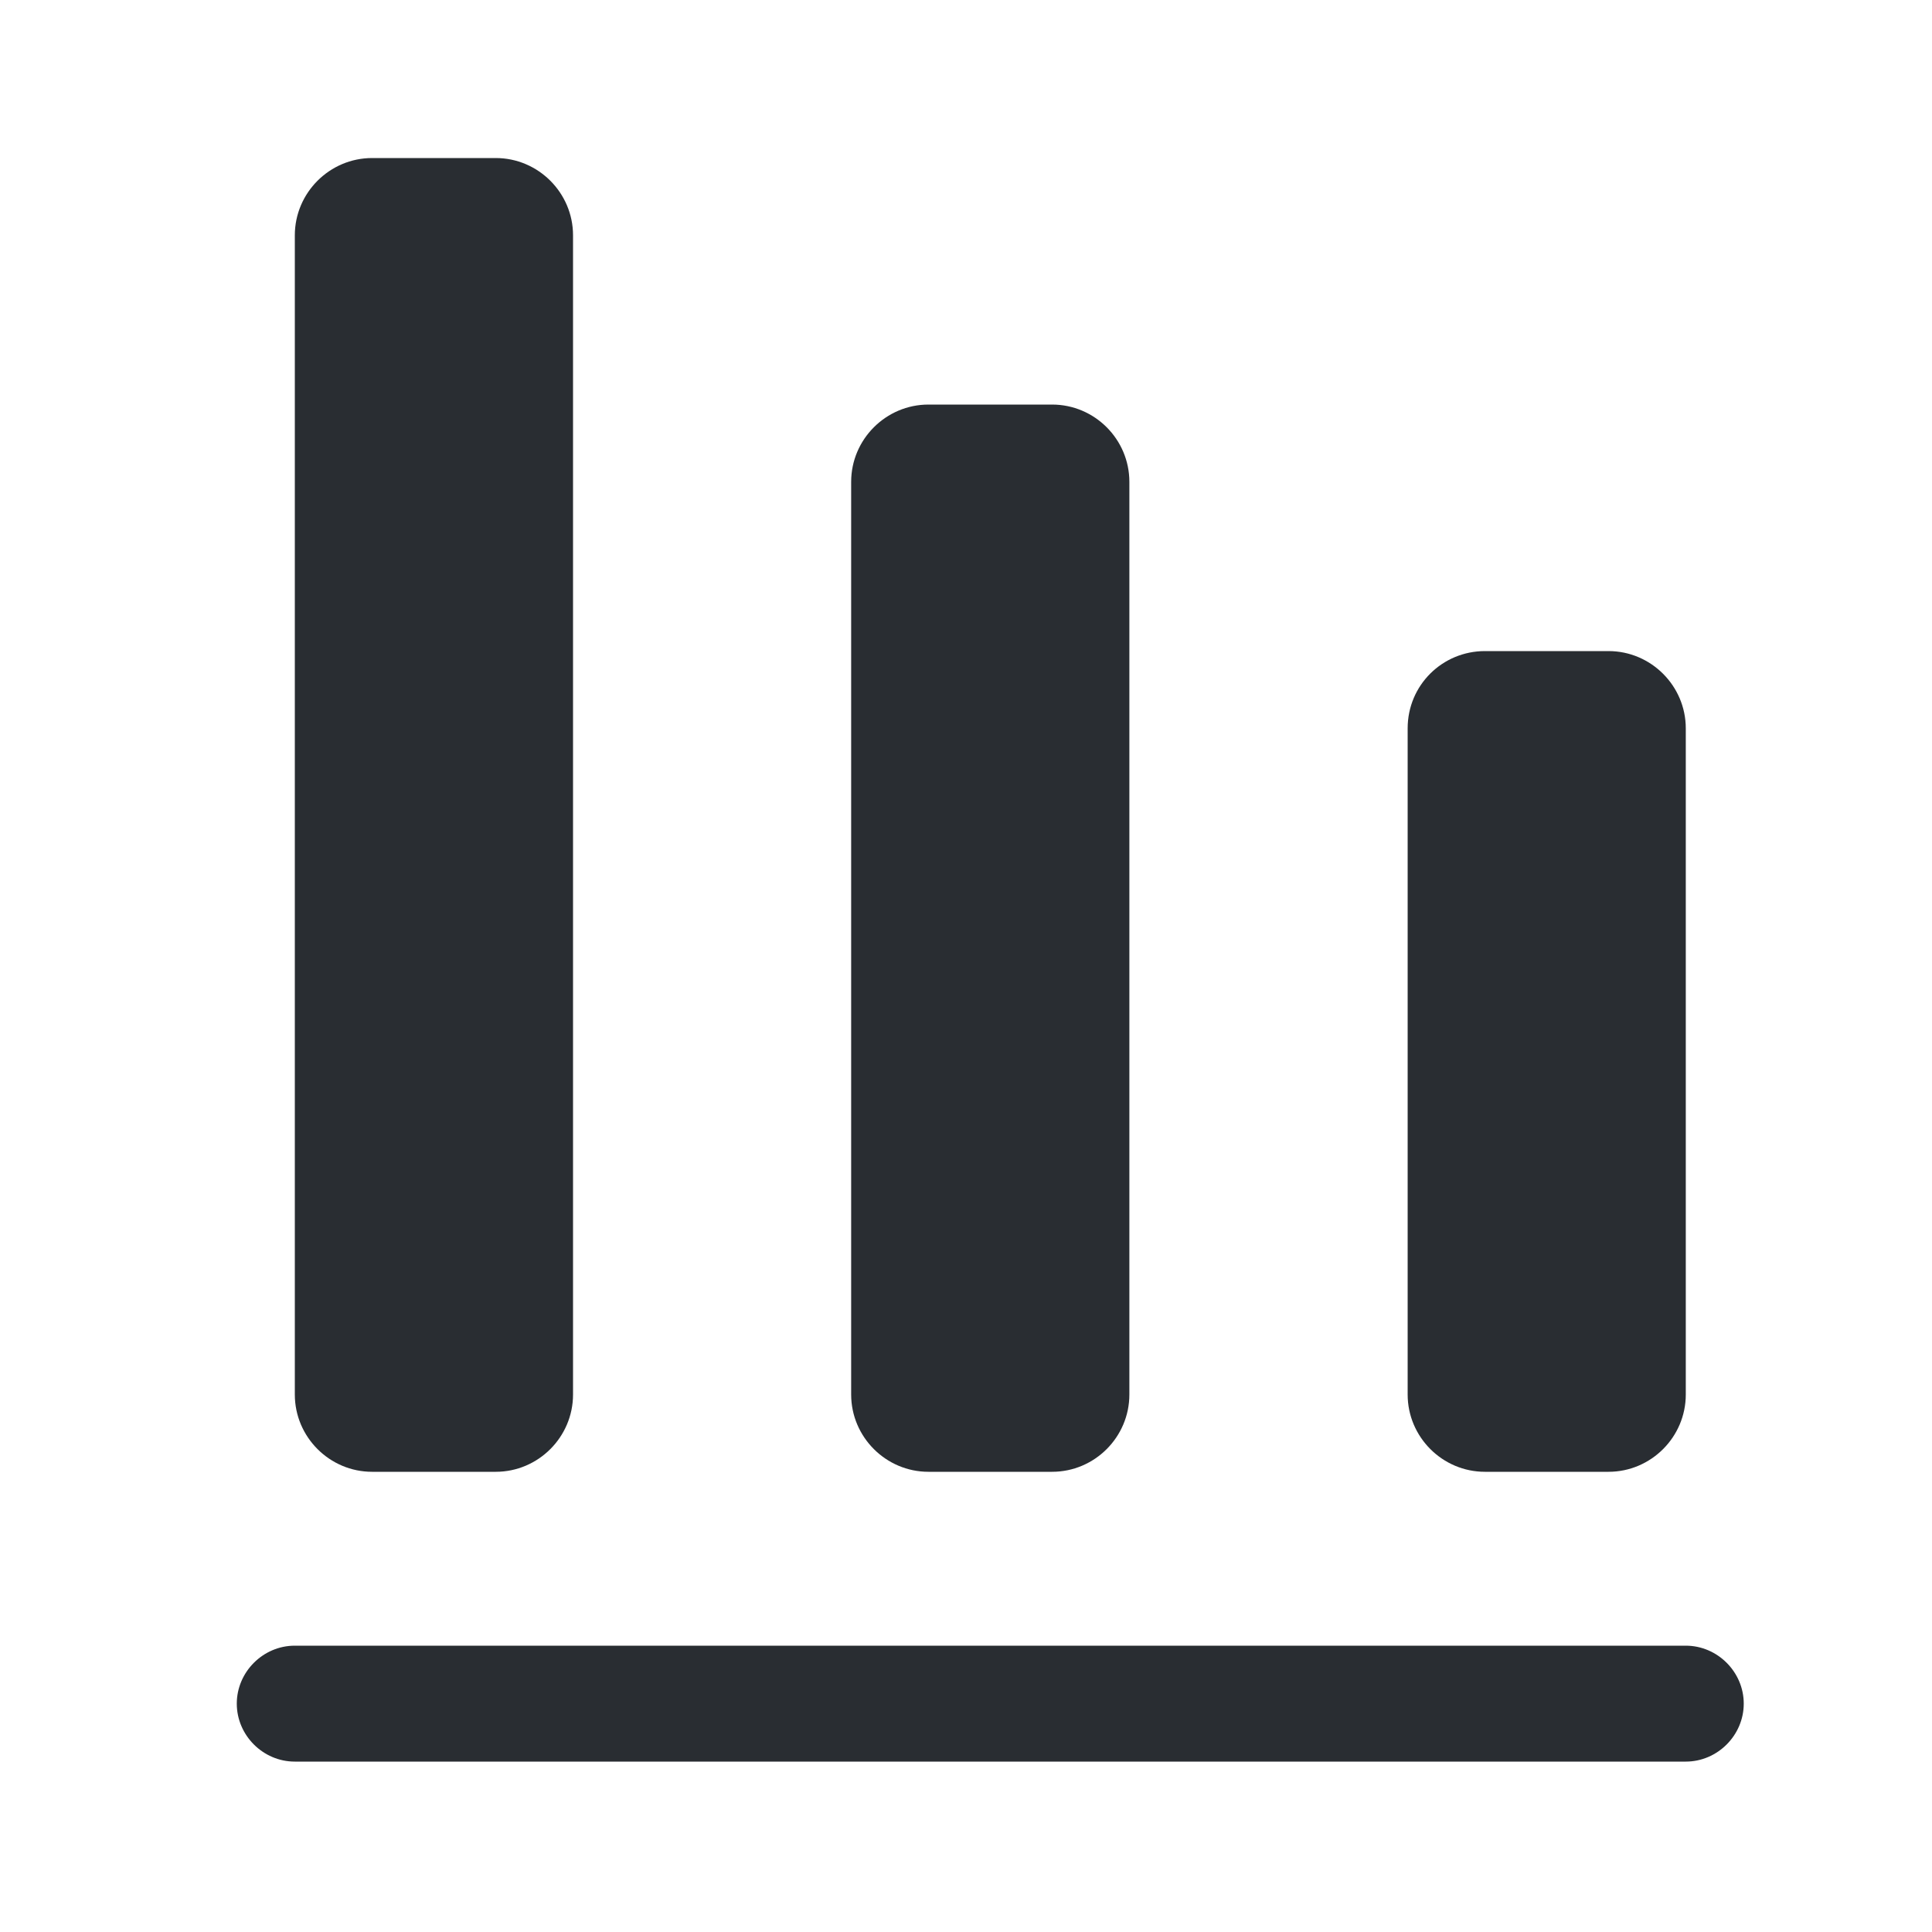
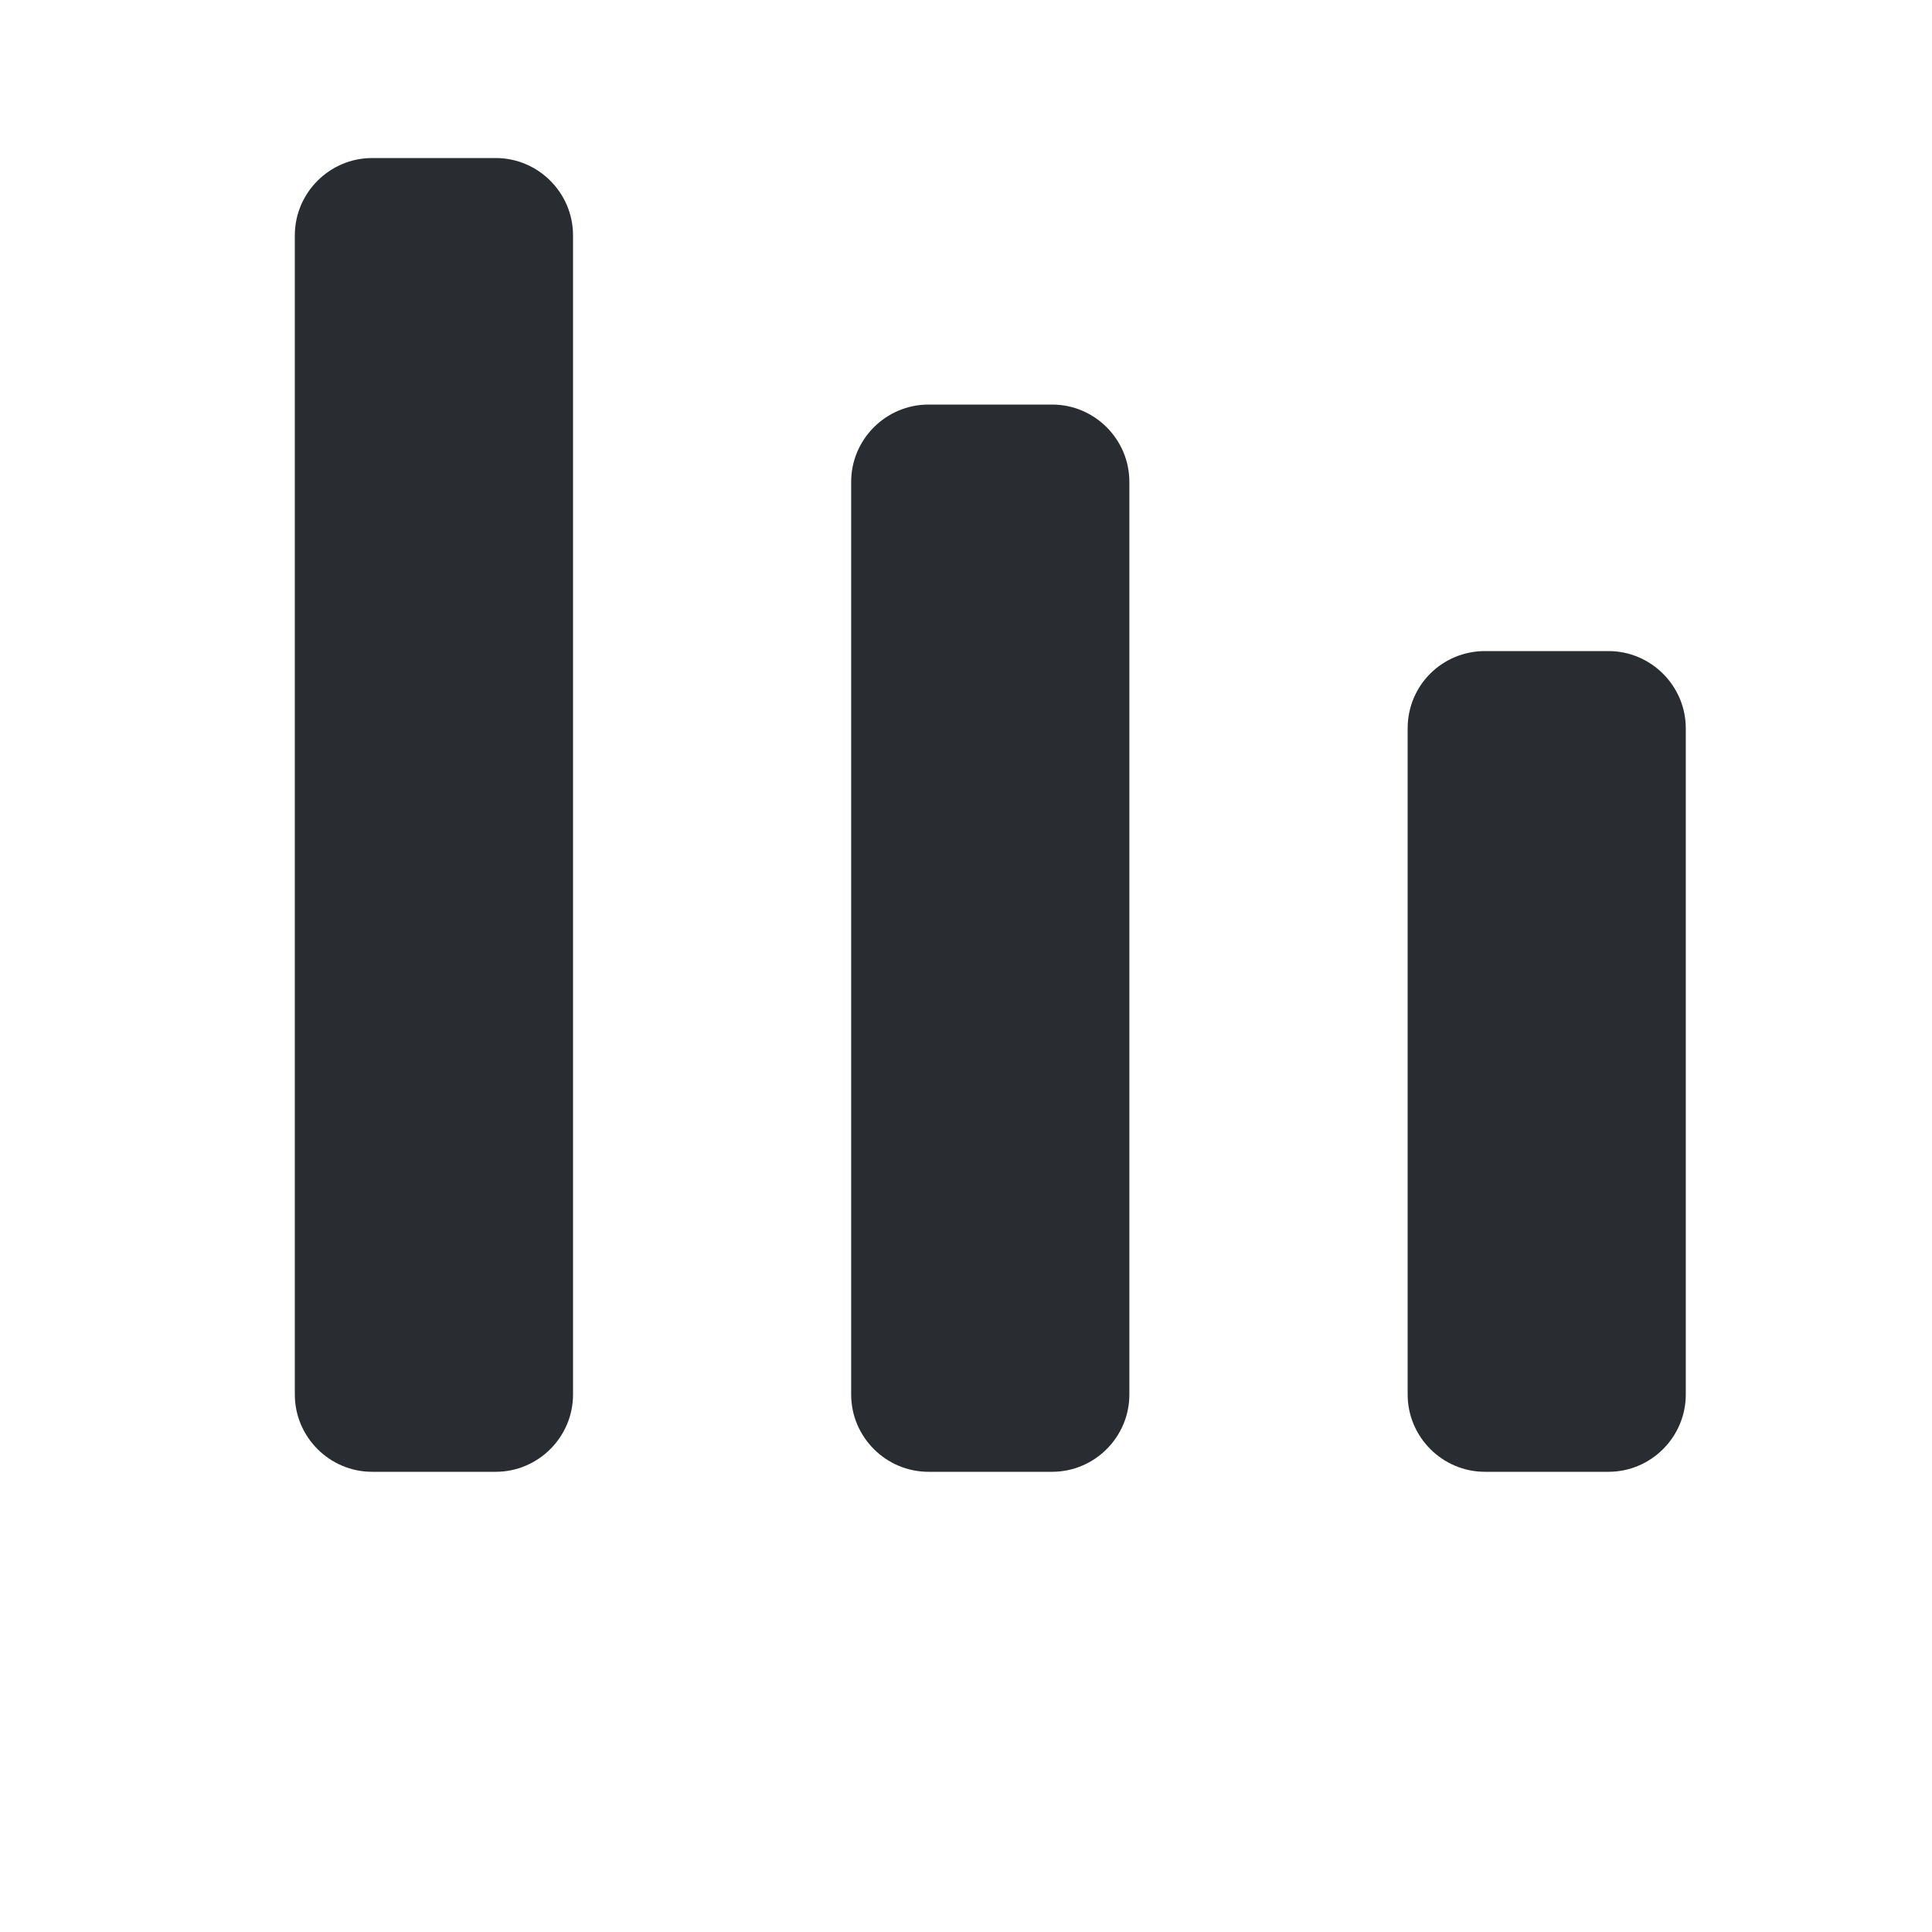
<svg xmlns="http://www.w3.org/2000/svg" width="25" height="25" viewBox="0 0 25 25" fill="none">
-   <path d="M3.814 22.795H21.814C22.224 22.795 22.564 22.455 22.564 22.045C22.564 21.635 22.224 21.295 21.814 21.295H3.814C3.404 21.295 3.064 21.635 3.064 22.045C3.064 22.455 3.404 22.795 3.814 22.795Z" fill="#292D32" />
  <path d="M19.215 8.425H20.814C21.364 8.425 21.814 8.875 21.814 9.425V18.045C21.814 18.595 21.364 19.045 20.814 19.045H19.215C18.665 19.045 18.215 18.595 18.215 18.045V9.425C18.215 8.865 18.665 8.425 19.215 8.425Z" fill="#292D32" />
  <path d="M12.014 5.235H13.614C14.165 5.235 14.614 5.685 14.614 6.235V18.045C14.614 18.595 14.165 19.045 13.614 19.045H12.014C11.464 19.045 11.014 18.595 11.014 18.045V6.235C11.014 5.685 11.464 5.235 12.014 5.235Z" fill="#292D32" />
-   <path d="M4.815 2.045H6.415C6.965 2.045 7.415 2.495 7.415 3.045V18.045C7.415 18.595 6.965 19.045 6.415 19.045H4.815C4.265 19.045 3.815 18.595 3.815 18.045V3.045C3.815 2.495 4.265 2.045 4.815 2.045Z" fill="#292D32" />
+   <path d="M4.815 2.045H6.415C6.965 2.045 7.415 2.495 7.415 3.045V18.045C7.415 18.595 6.965 19.045 6.415 19.045H4.815C4.265 19.045 3.815 18.595 3.815 18.045V3.045C3.815 2.495 4.265 2.045 4.815 2.045" fill="#292D32" />
</svg>